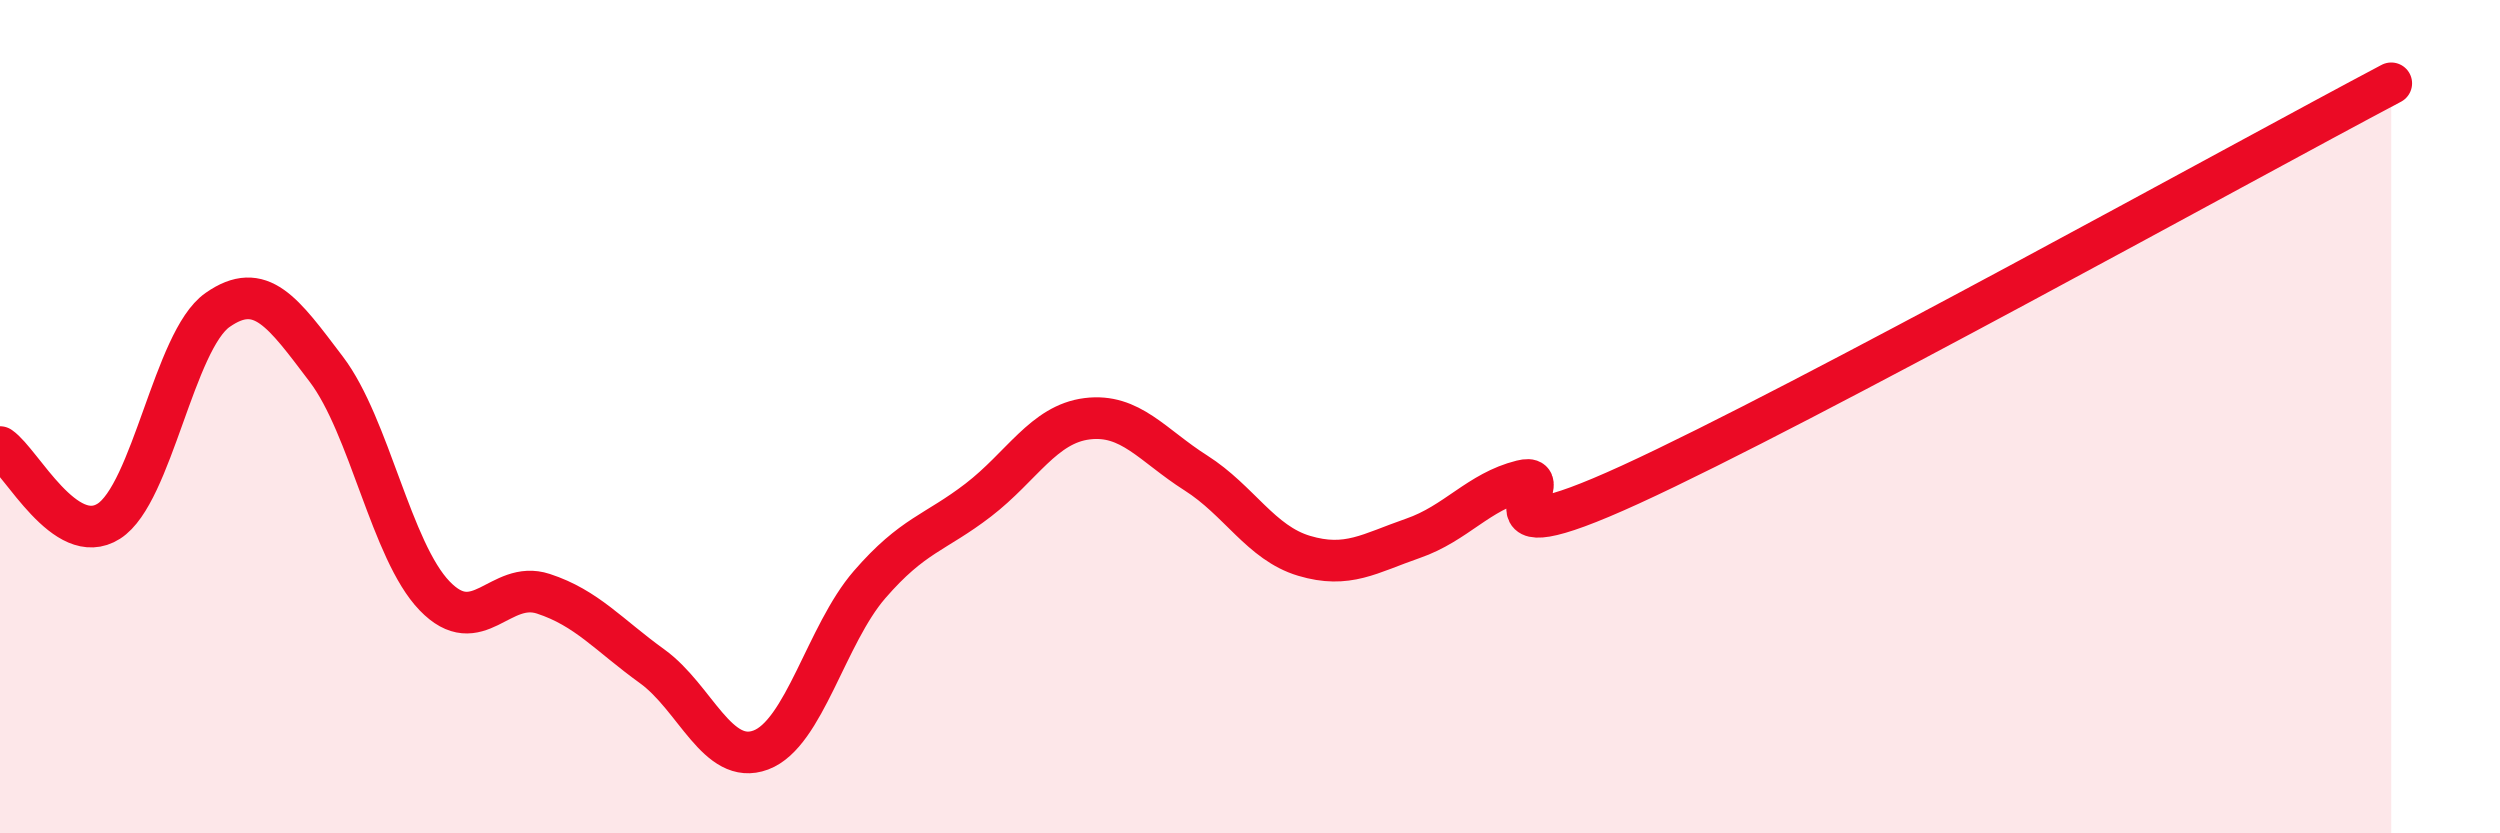
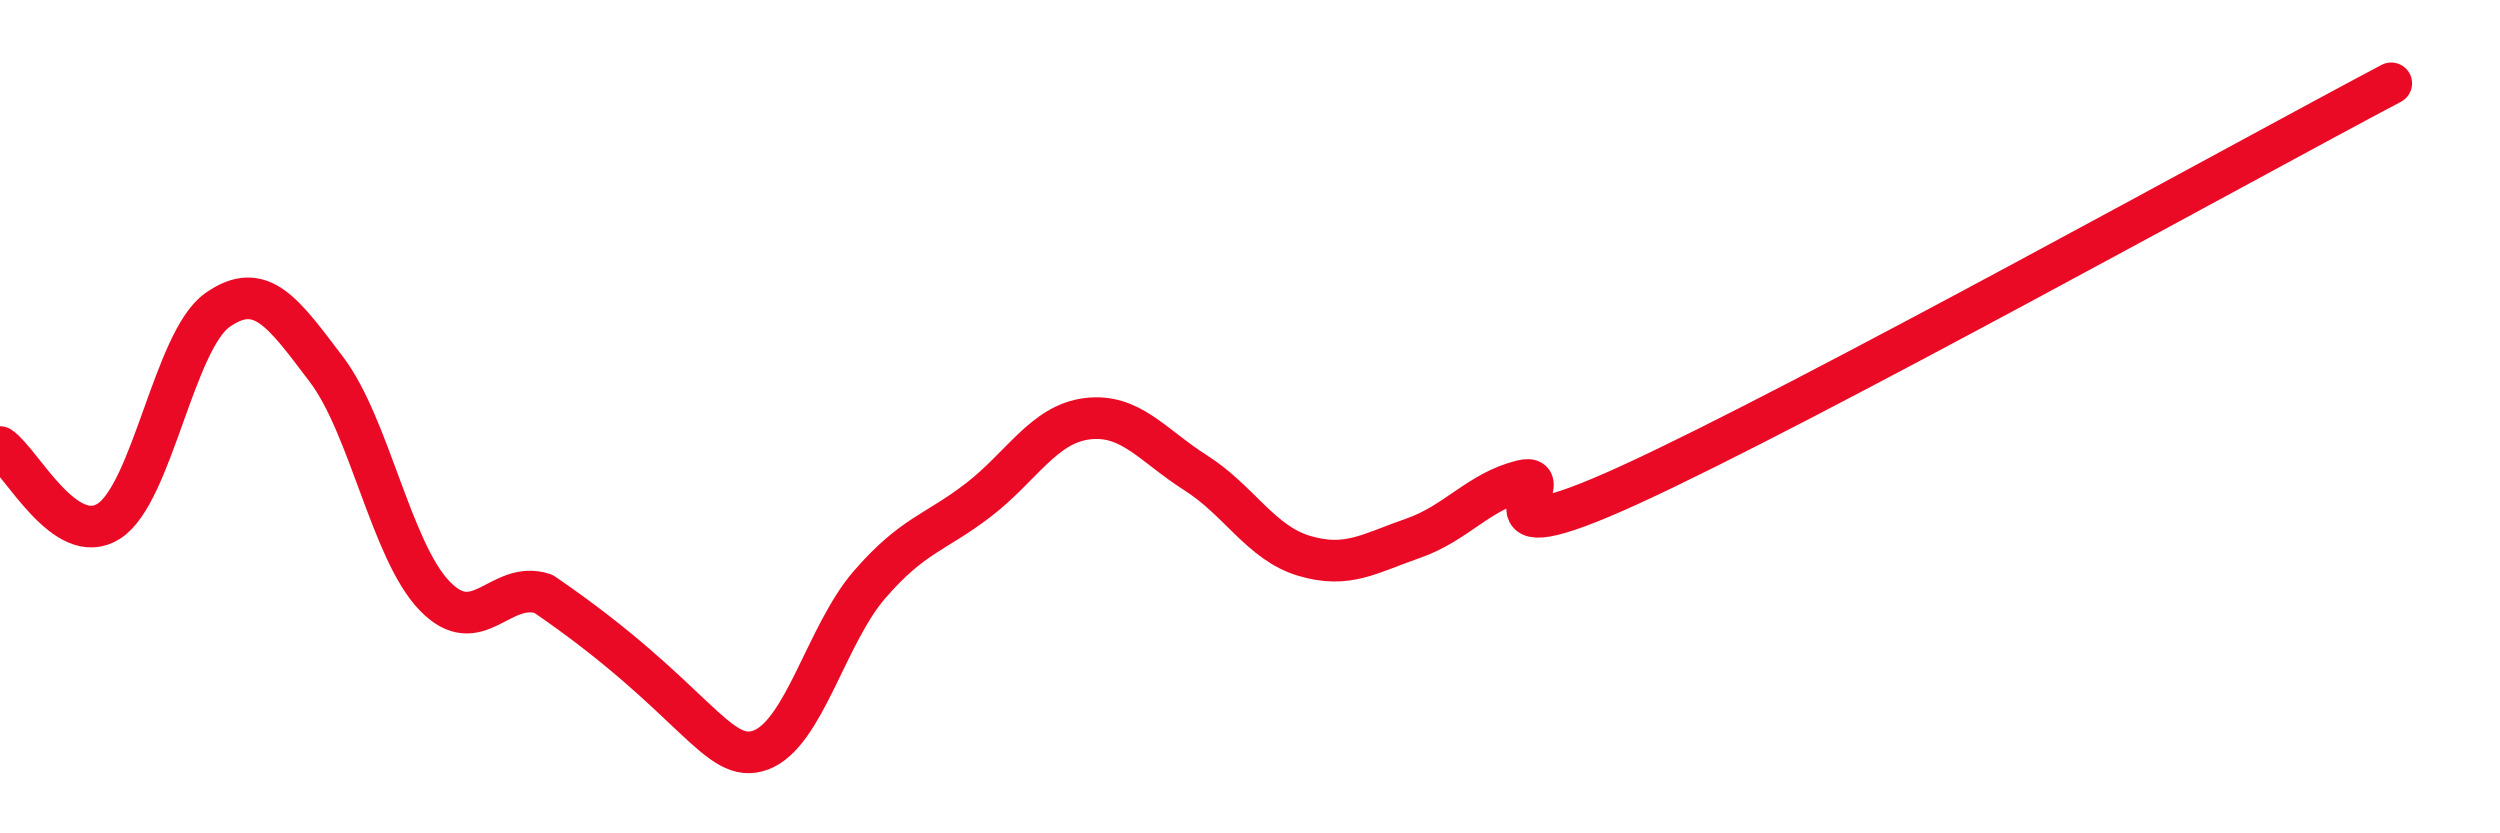
<svg xmlns="http://www.w3.org/2000/svg" width="60" height="20" viewBox="0 0 60 20">
-   <path d="M 0,10.73 C 0.52,11.09 1.57,13.17 2.61,12.51 C 3.65,11.85 4.18,8.17 5.22,7.44 C 6.26,6.71 6.79,7.49 7.83,8.86 C 8.87,10.23 9.39,13.22 10.43,14.3 C 11.47,15.38 12,13.91 13.04,14.25 C 14.08,14.59 14.61,15.24 15.65,15.99 C 16.69,16.74 17.22,18.39 18.26,18 C 19.3,17.61 19.83,15.23 20.87,14.03 C 21.91,12.83 22.44,12.8 23.48,12 C 24.52,11.2 25.05,10.18 26.09,10.05 C 27.13,9.92 27.66,10.69 28.7,11.35 C 29.74,12.01 30.26,13.03 31.3,13.34 C 32.34,13.65 32.87,13.28 33.91,12.92 C 34.95,12.56 35.48,11.8 36.52,11.54 C 37.56,11.28 34.96,13.54 39.13,11.63 C 43.3,9.72 53.74,3.93 57.39,2L57.39 20L0 20Z" fill="#EB0A25" opacity="0.1" stroke-linecap="round" stroke-linejoin="round" />
-   <path d="M 0,10.73 C 0.52,11.09 1.57,13.17 2.61,12.51 C 3.65,11.85 4.18,8.17 5.22,7.44 C 6.26,6.71 6.79,7.49 7.83,8.86 C 8.87,10.23 9.39,13.22 10.43,14.3 C 11.47,15.38 12,13.91 13.04,14.25 C 14.08,14.59 14.61,15.24 15.65,15.99 C 16.69,16.74 17.22,18.39 18.26,18 C 19.3,17.61 19.83,15.23 20.87,14.03 C 21.91,12.83 22.44,12.8 23.48,12 C 24.52,11.2 25.05,10.18 26.09,10.05 C 27.13,9.92 27.66,10.69 28.7,11.35 C 29.74,12.01 30.26,13.03 31.3,13.34 C 32.34,13.65 32.87,13.28 33.91,12.92 C 34.95,12.56 35.48,11.8 36.52,11.54 C 37.56,11.28 34.96,13.54 39.13,11.63 C 43.3,9.72 53.74,3.93 57.39,2" stroke="#EB0A25" stroke-width="1" fill="none" stroke-linecap="round" stroke-linejoin="round" />
+   <path d="M 0,10.73 C 0.52,11.09 1.57,13.17 2.61,12.51 C 3.65,11.85 4.18,8.17 5.22,7.44 C 6.26,6.71 6.79,7.49 7.83,8.86 C 8.87,10.23 9.39,13.22 10.43,14.3 C 11.47,15.38 12,13.91 13.04,14.25 C 16.69,16.74 17.22,18.39 18.26,18 C 19.3,17.61 19.83,15.23 20.87,14.03 C 21.91,12.83 22.44,12.8 23.48,12 C 24.52,11.2 25.05,10.18 26.09,10.05 C 27.13,9.92 27.66,10.69 28.7,11.35 C 29.74,12.01 30.26,13.03 31.3,13.34 C 32.34,13.65 32.87,13.28 33.91,12.92 C 34.95,12.56 35.48,11.8 36.52,11.54 C 37.56,11.28 34.96,13.54 39.13,11.63 C 43.3,9.72 53.74,3.93 57.39,2" stroke="#EB0A25" stroke-width="1" fill="none" stroke-linecap="round" stroke-linejoin="round" />
</svg>